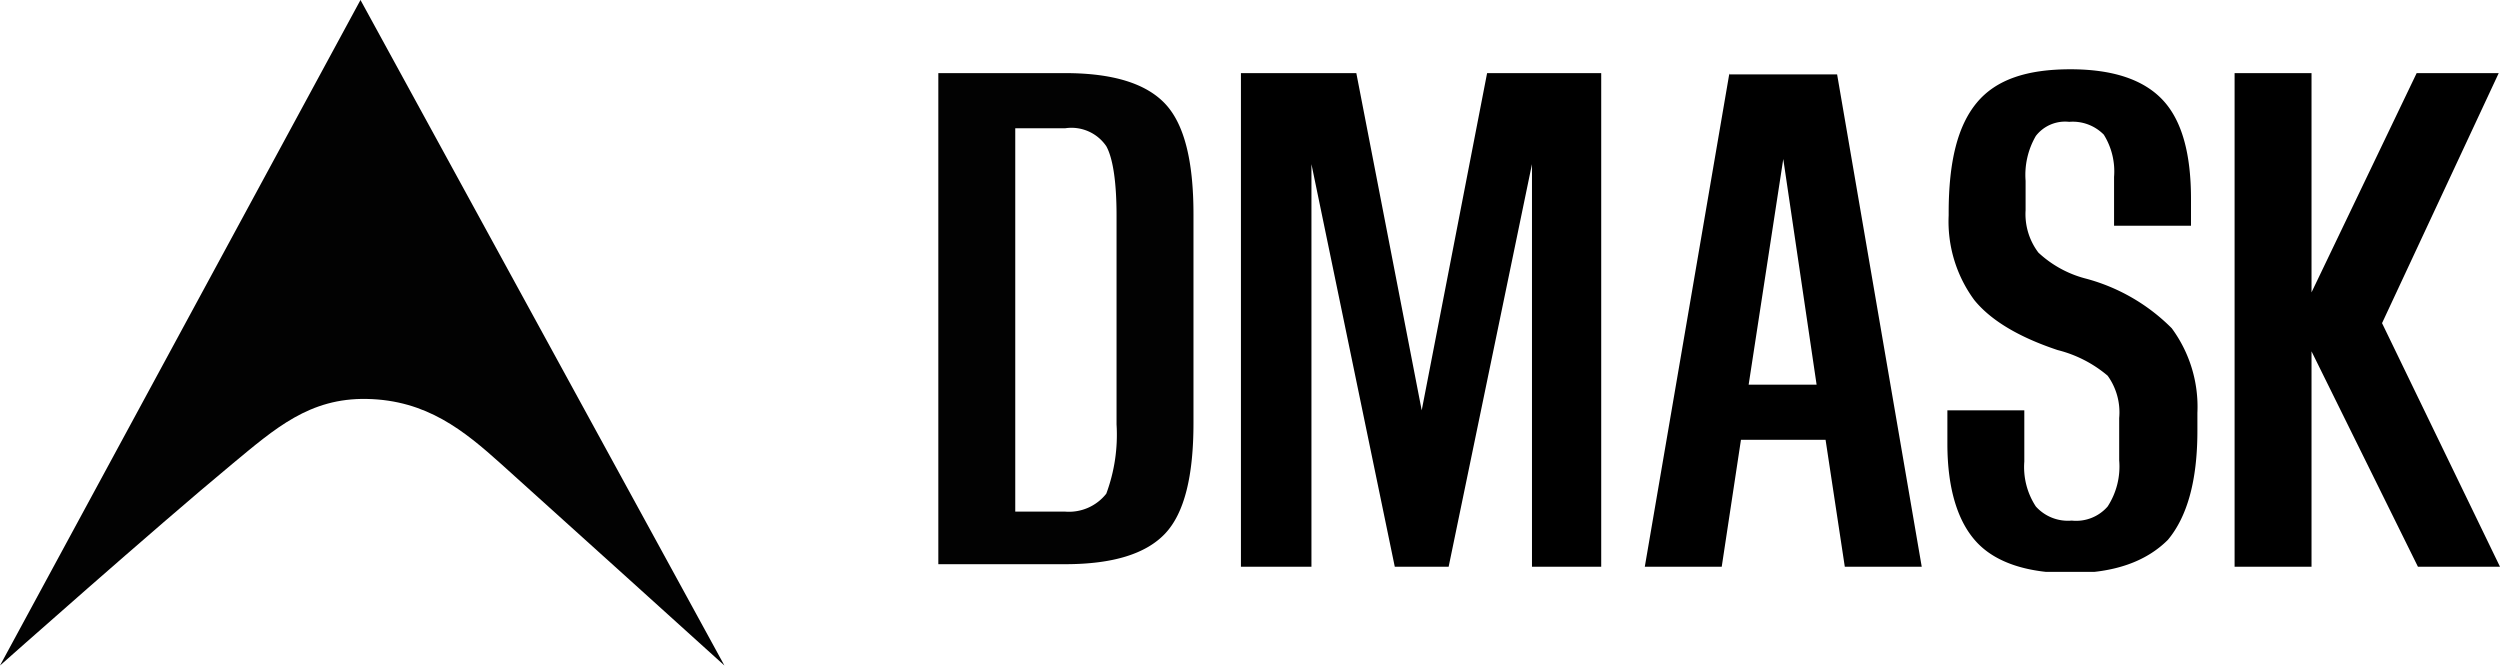
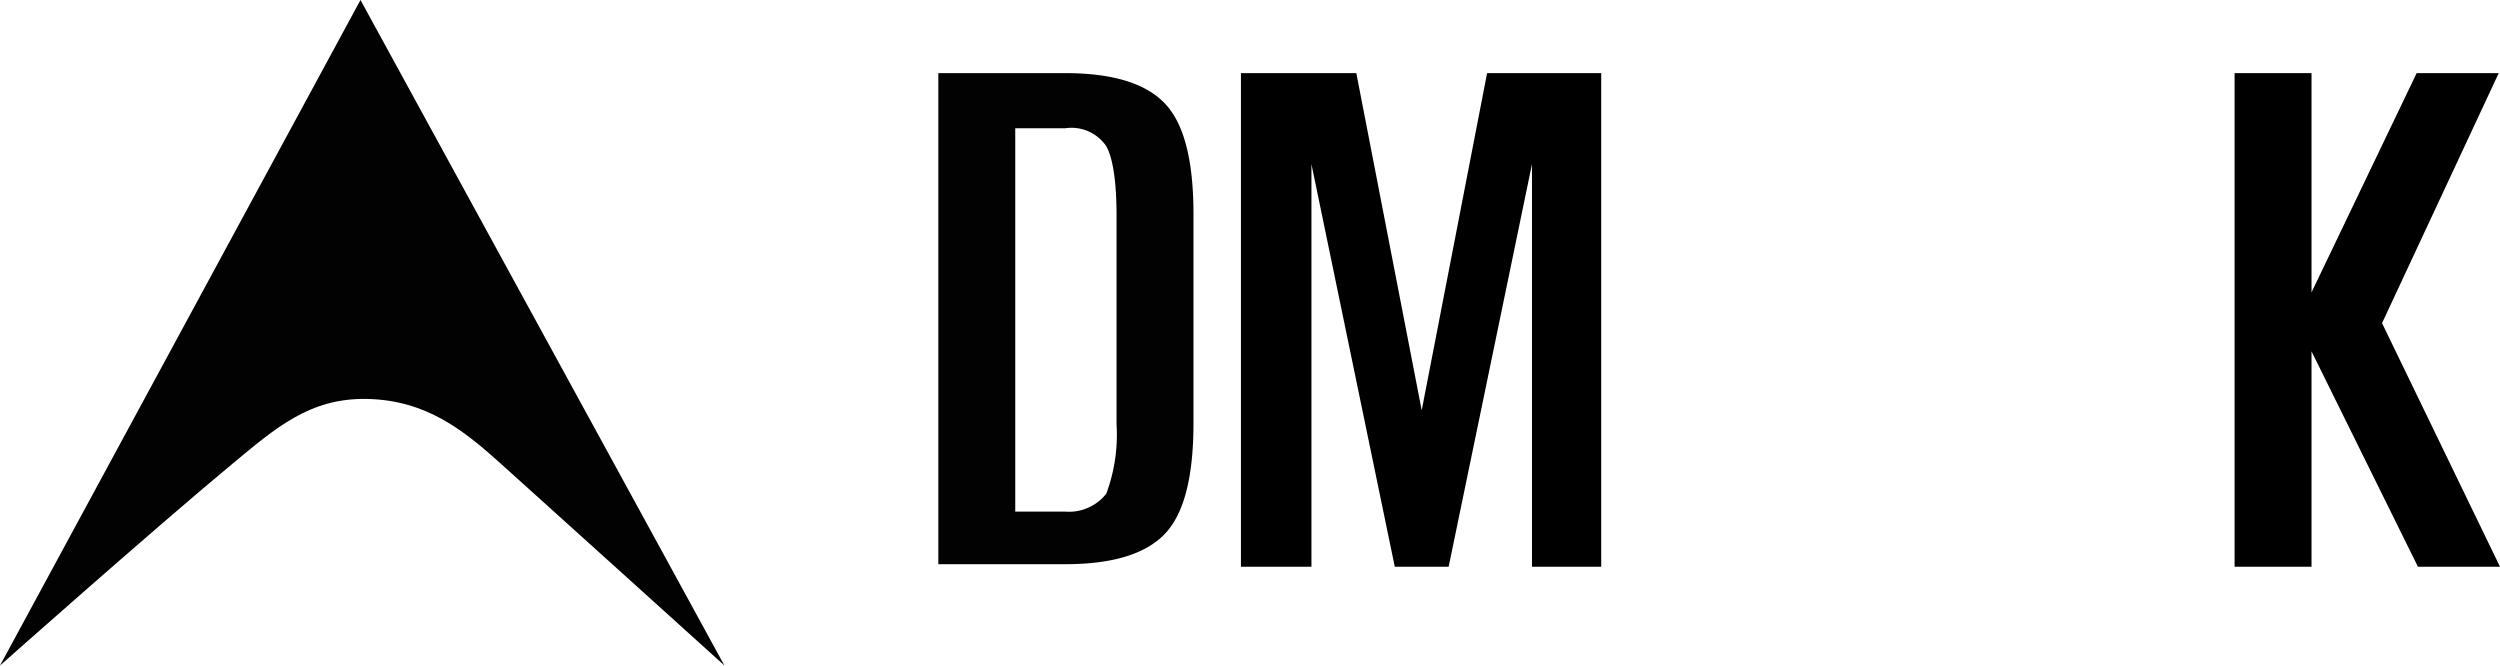
<svg xmlns="http://www.w3.org/2000/svg" id="Layer_1" data-name="Layer 1" width="194.985" height="51.906" viewBox="0 0 194.985 51.906">
  <defs>
    <style>.cls-1{fill:none;}.cls-2{clip-path:url(#clip-path);}.cls-3{fill:#020202;}</style>
    <clipPath id="clip-path" transform="translate(-166.249 -275.061)">
      <rect class="cls-1" x="239.433" y="280.264" width="121.8" height="39.4" />
    </clipPath>
  </defs>
  <g id="Livello_2" data-name="Livello 2">
    <g class="cls-2">
      <path class="cls-3" d="M253.333,308.164v-16.3c0-2.7-.3-4.5-.8-5.4a3.286,3.286,0,0,0-3.2-1.4h-3.9v29.9h3.9a3.7,3.7,0,0,0,3.2-1.4,13.187,13.187,0,0,0,.8-5.4m-4-27.4q5.55,0,7.8,2.4c1.5,1.6,2.2,4.5,2.2,8.6v16.3c0,4.1-.7,7-2.2,8.6s-4.1,2.4-7.8,2.4h-9.9v-38.3Z" transform="translate(-166.249 -275.061)" />
    </g>
    <polygon points="115.985 5.703 110.885 32.003 105.785 5.703 96.785 5.703 96.785 44.203 102.285 44.203 102.285 12.803 108.785 44.203 112.985 44.203 119.485 12.803 119.485 44.203 124.885 44.203 124.885 5.703 115.985 5.703" />
-     <path d="M305.333,287.464l2.6,17.6h-5.3Zm-4.2-6.7-6.6,38.5h6l1.5-9.9h6.6l1.5,9.9h6l-6.6-38.4h-8.4Z" transform="translate(-166.249 -275.061)" />
    <g class="cls-2">
-       <path d="M327.733,319.764c-3.3,0-5.8-.8-7.3-2.4s-2.3-4.2-2.3-7.7v-2.6h6v4a5.591,5.591,0,0,0,.9,3.5,3.362,3.362,0,0,0,2.8,1.1,3.25,3.25,0,0,0,2.8-1.1,5.721,5.721,0,0,0,.9-3.6v-3.3a4.885,4.885,0,0,0-.9-3.3,9.672,9.672,0,0,0-3.9-2c-3-1-5.2-2.3-6.5-3.9a10.326,10.326,0,0,1-2-6.6v-.2c0-4,.7-6.8,2.2-8.6s3.9-2.6,7.3-2.6q4.95,0,7.2,2.4c1.5,1.6,2.2,4.2,2.2,7.7v2.1h-6v-3.8a5.42,5.42,0,0,0-.8-3.3,3.394,3.394,0,0,0-2.7-1,2.883,2.883,0,0,0-2.6,1.1,6.046,6.046,0,0,0-.8,3.5v2.3a4.966,4.966,0,0,0,1,3.3,8.56,8.56,0,0,0,3.6,2,14.855,14.855,0,0,1,6.8,3.9,10.327,10.327,0,0,1,2,6.6v1.4c0,3.9-.8,6.7-2.3,8.5-1.7,1.7-4.2,2.6-7.6,2.6" transform="translate(-166.249 -275.061)" />
-     </g>
+       </g>
    <polygon points="188.485 5.703 180.285 22.803 180.285 5.703 174.285 5.703 174.285 44.203 180.285 44.203 180.285 27.403 188.585 44.203 194.985 44.203 185.785 25.203 194.885 5.703 188.485 5.703" />
  </g>
  <path class="cls-3" d="M166.249,326.967l28.116-51.906,28.384,51.906s-14.428-13.041-17.415-15.72c-2.88-2.585-5.803-4.986-10.487-5.071-4.457-.083-7.133,2.293-10.485,5.071-5.955,4.932-18.112,15.72-18.112,15.72" transform="translate(-166.249 -275.061)" />
</svg>